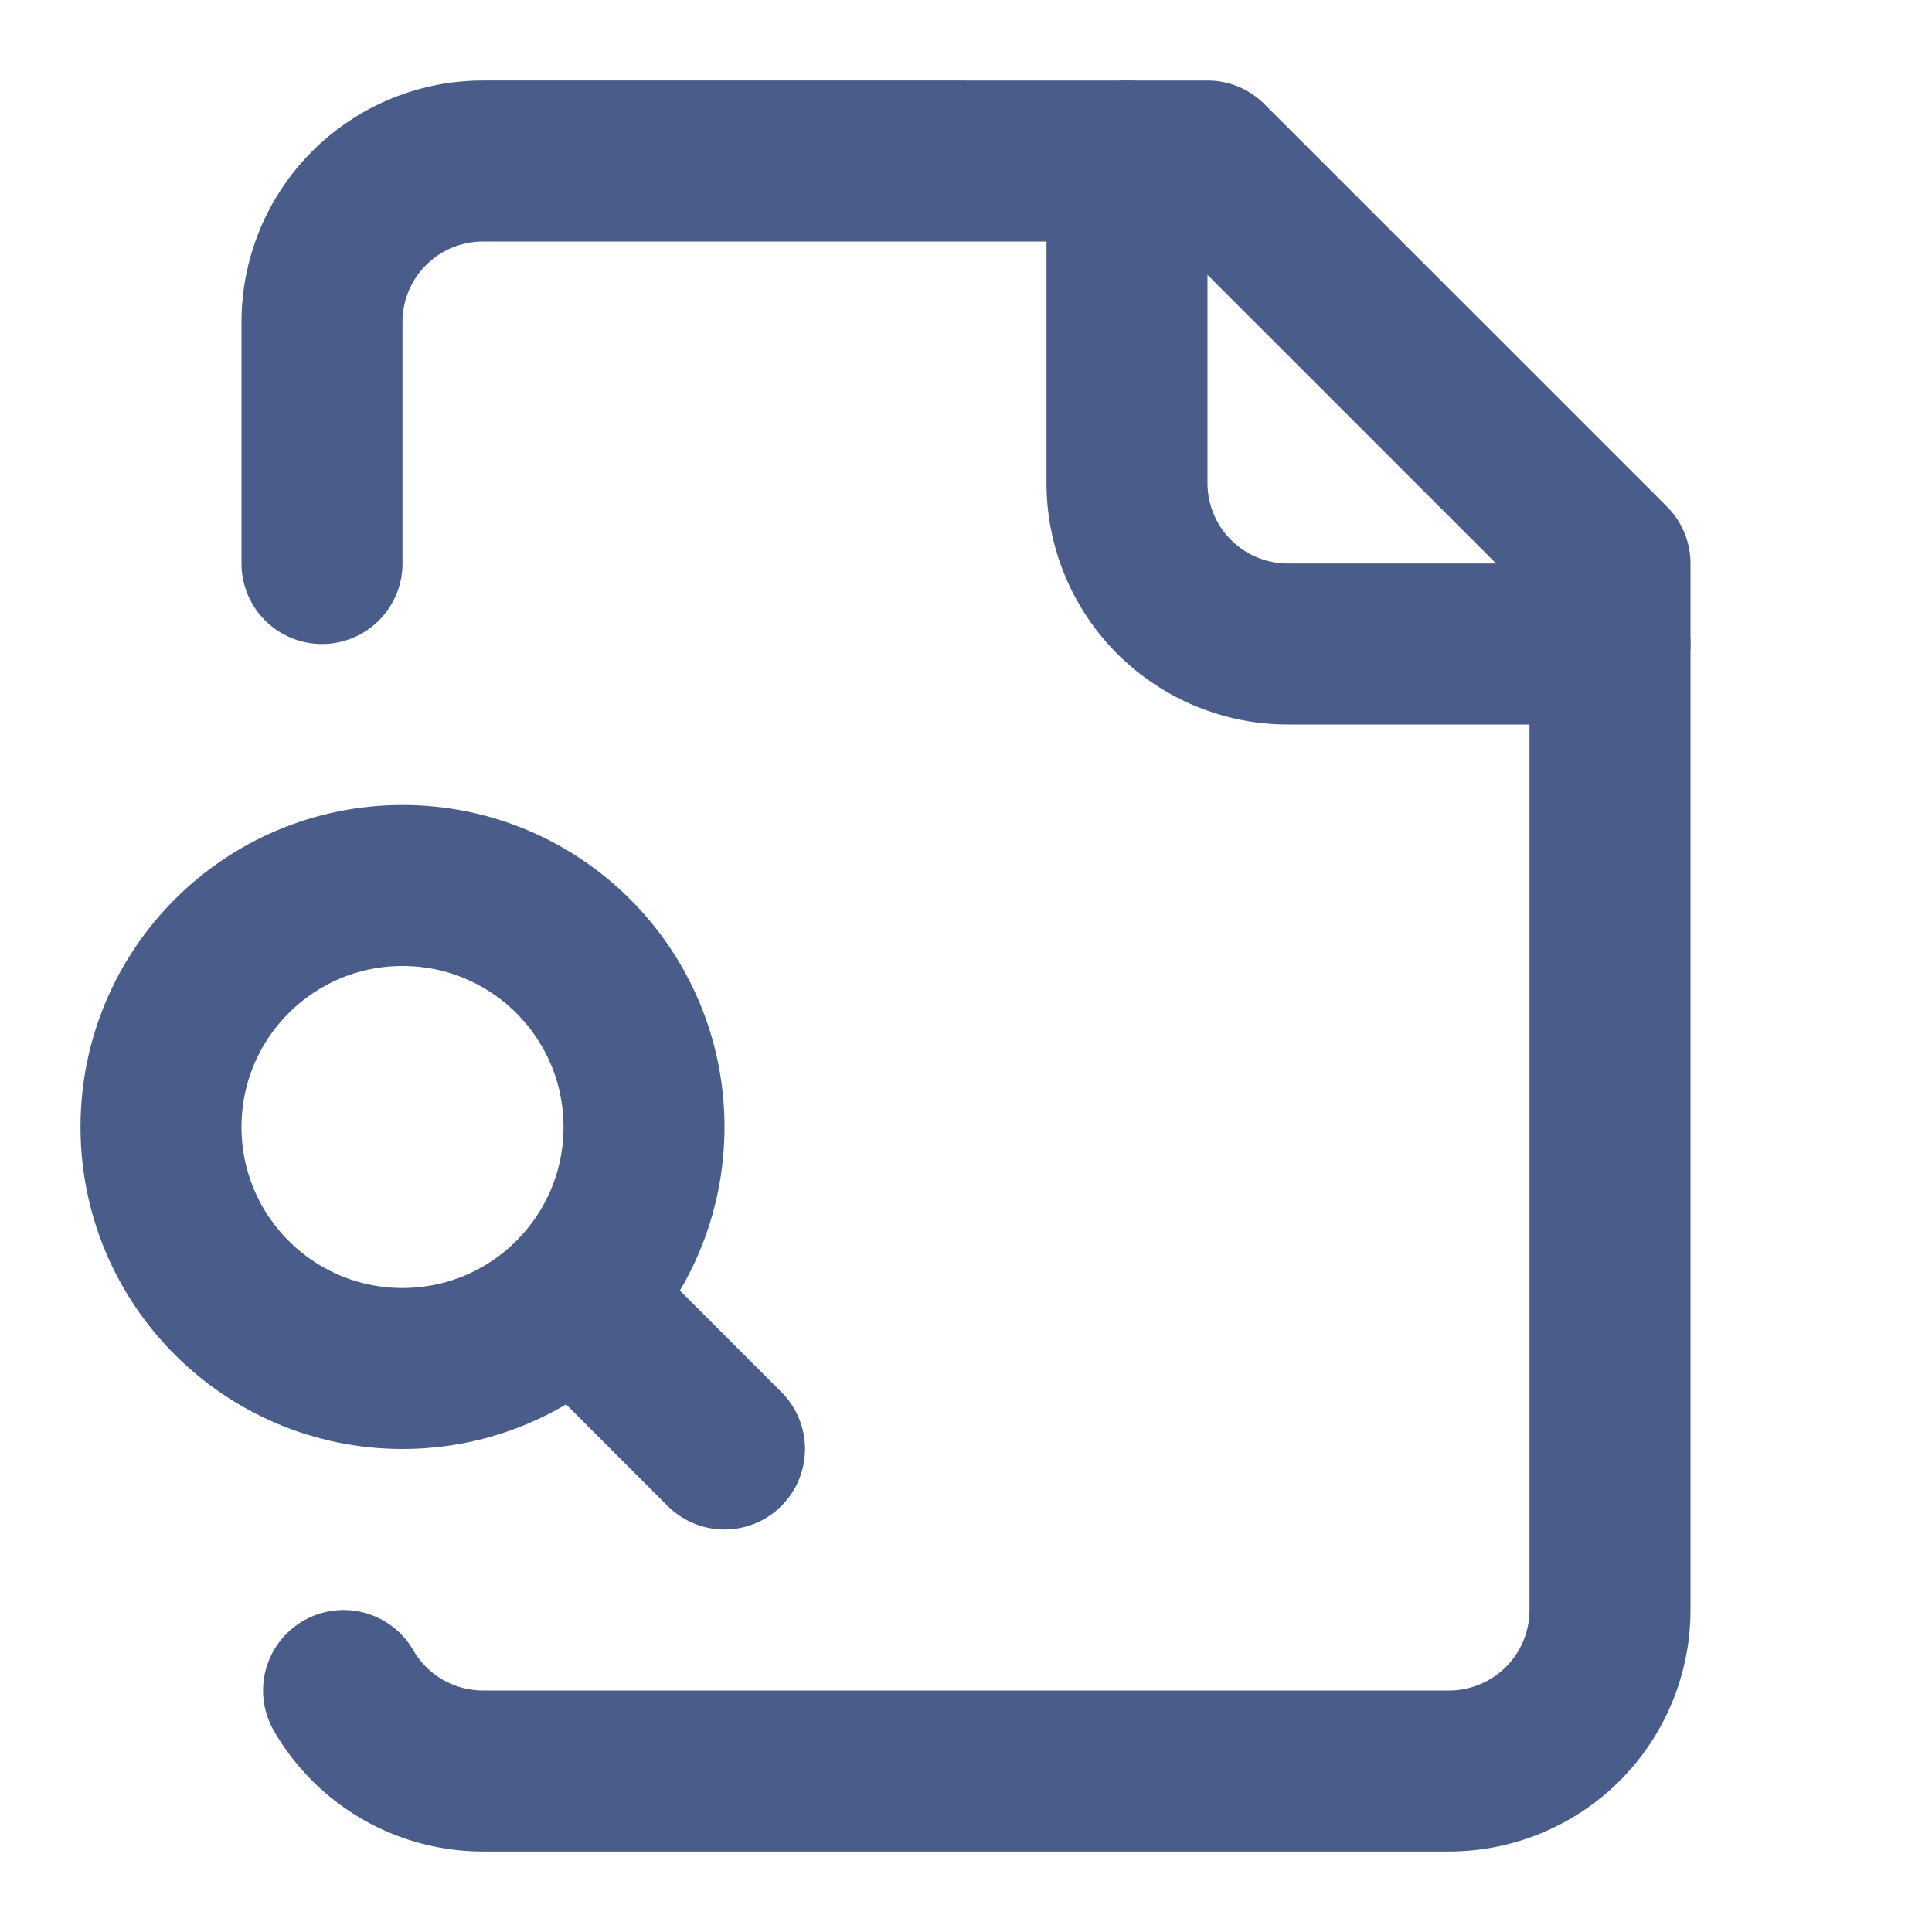
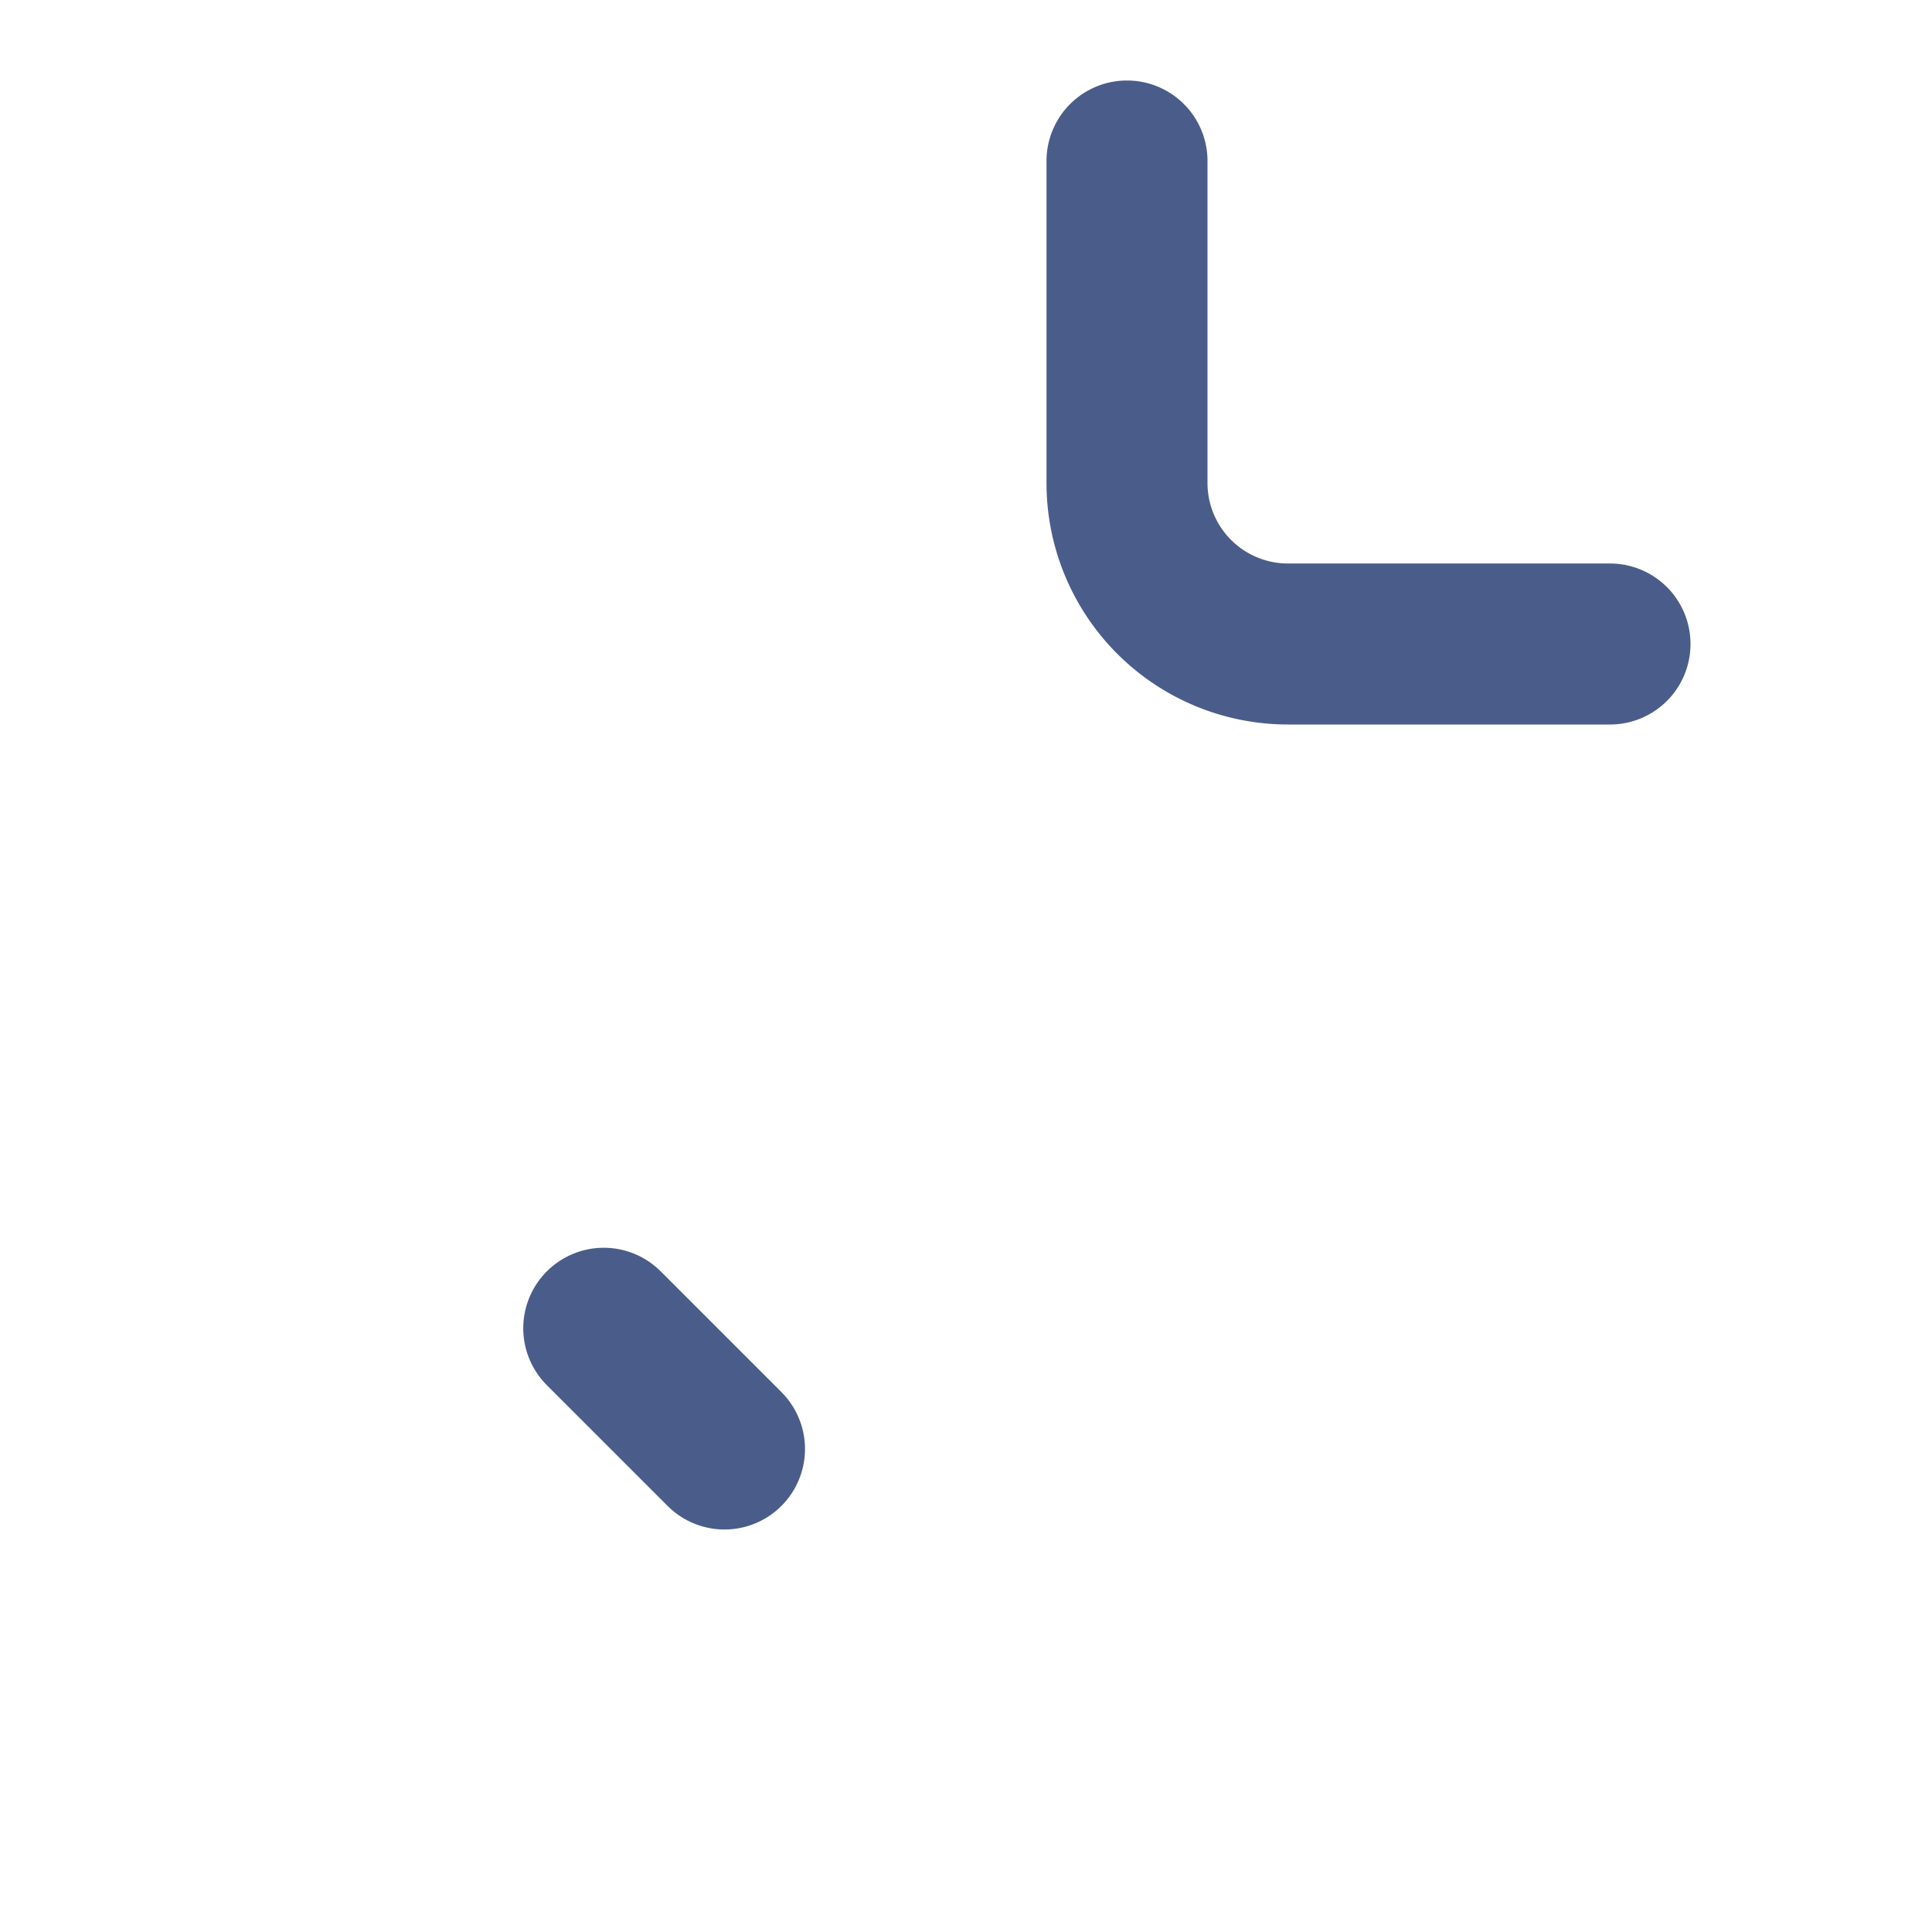
<svg xmlns="http://www.w3.org/2000/svg" width="24" height="24" viewBox="0 0 24 24" fill="none" stroke="#4a5d8a" stroke-width="2" stroke-linecap="round" stroke-linejoin="round" class="lucide lucide-file-search-icon lucide-file-search">
  <path d="M14 2v4a2 2 0 0 0 2 2h4" />
-   <path d="M4.268 21a2 2 0 0 0 1.727 1H18a2 2 0 0 0 2-2V7l-5-5H6a2 2 0 0 0-2 2v3" />
  <path d="m9 18-1.5-1.5" />
-   <circle cx="5" cy="14" r="3" />
</svg>